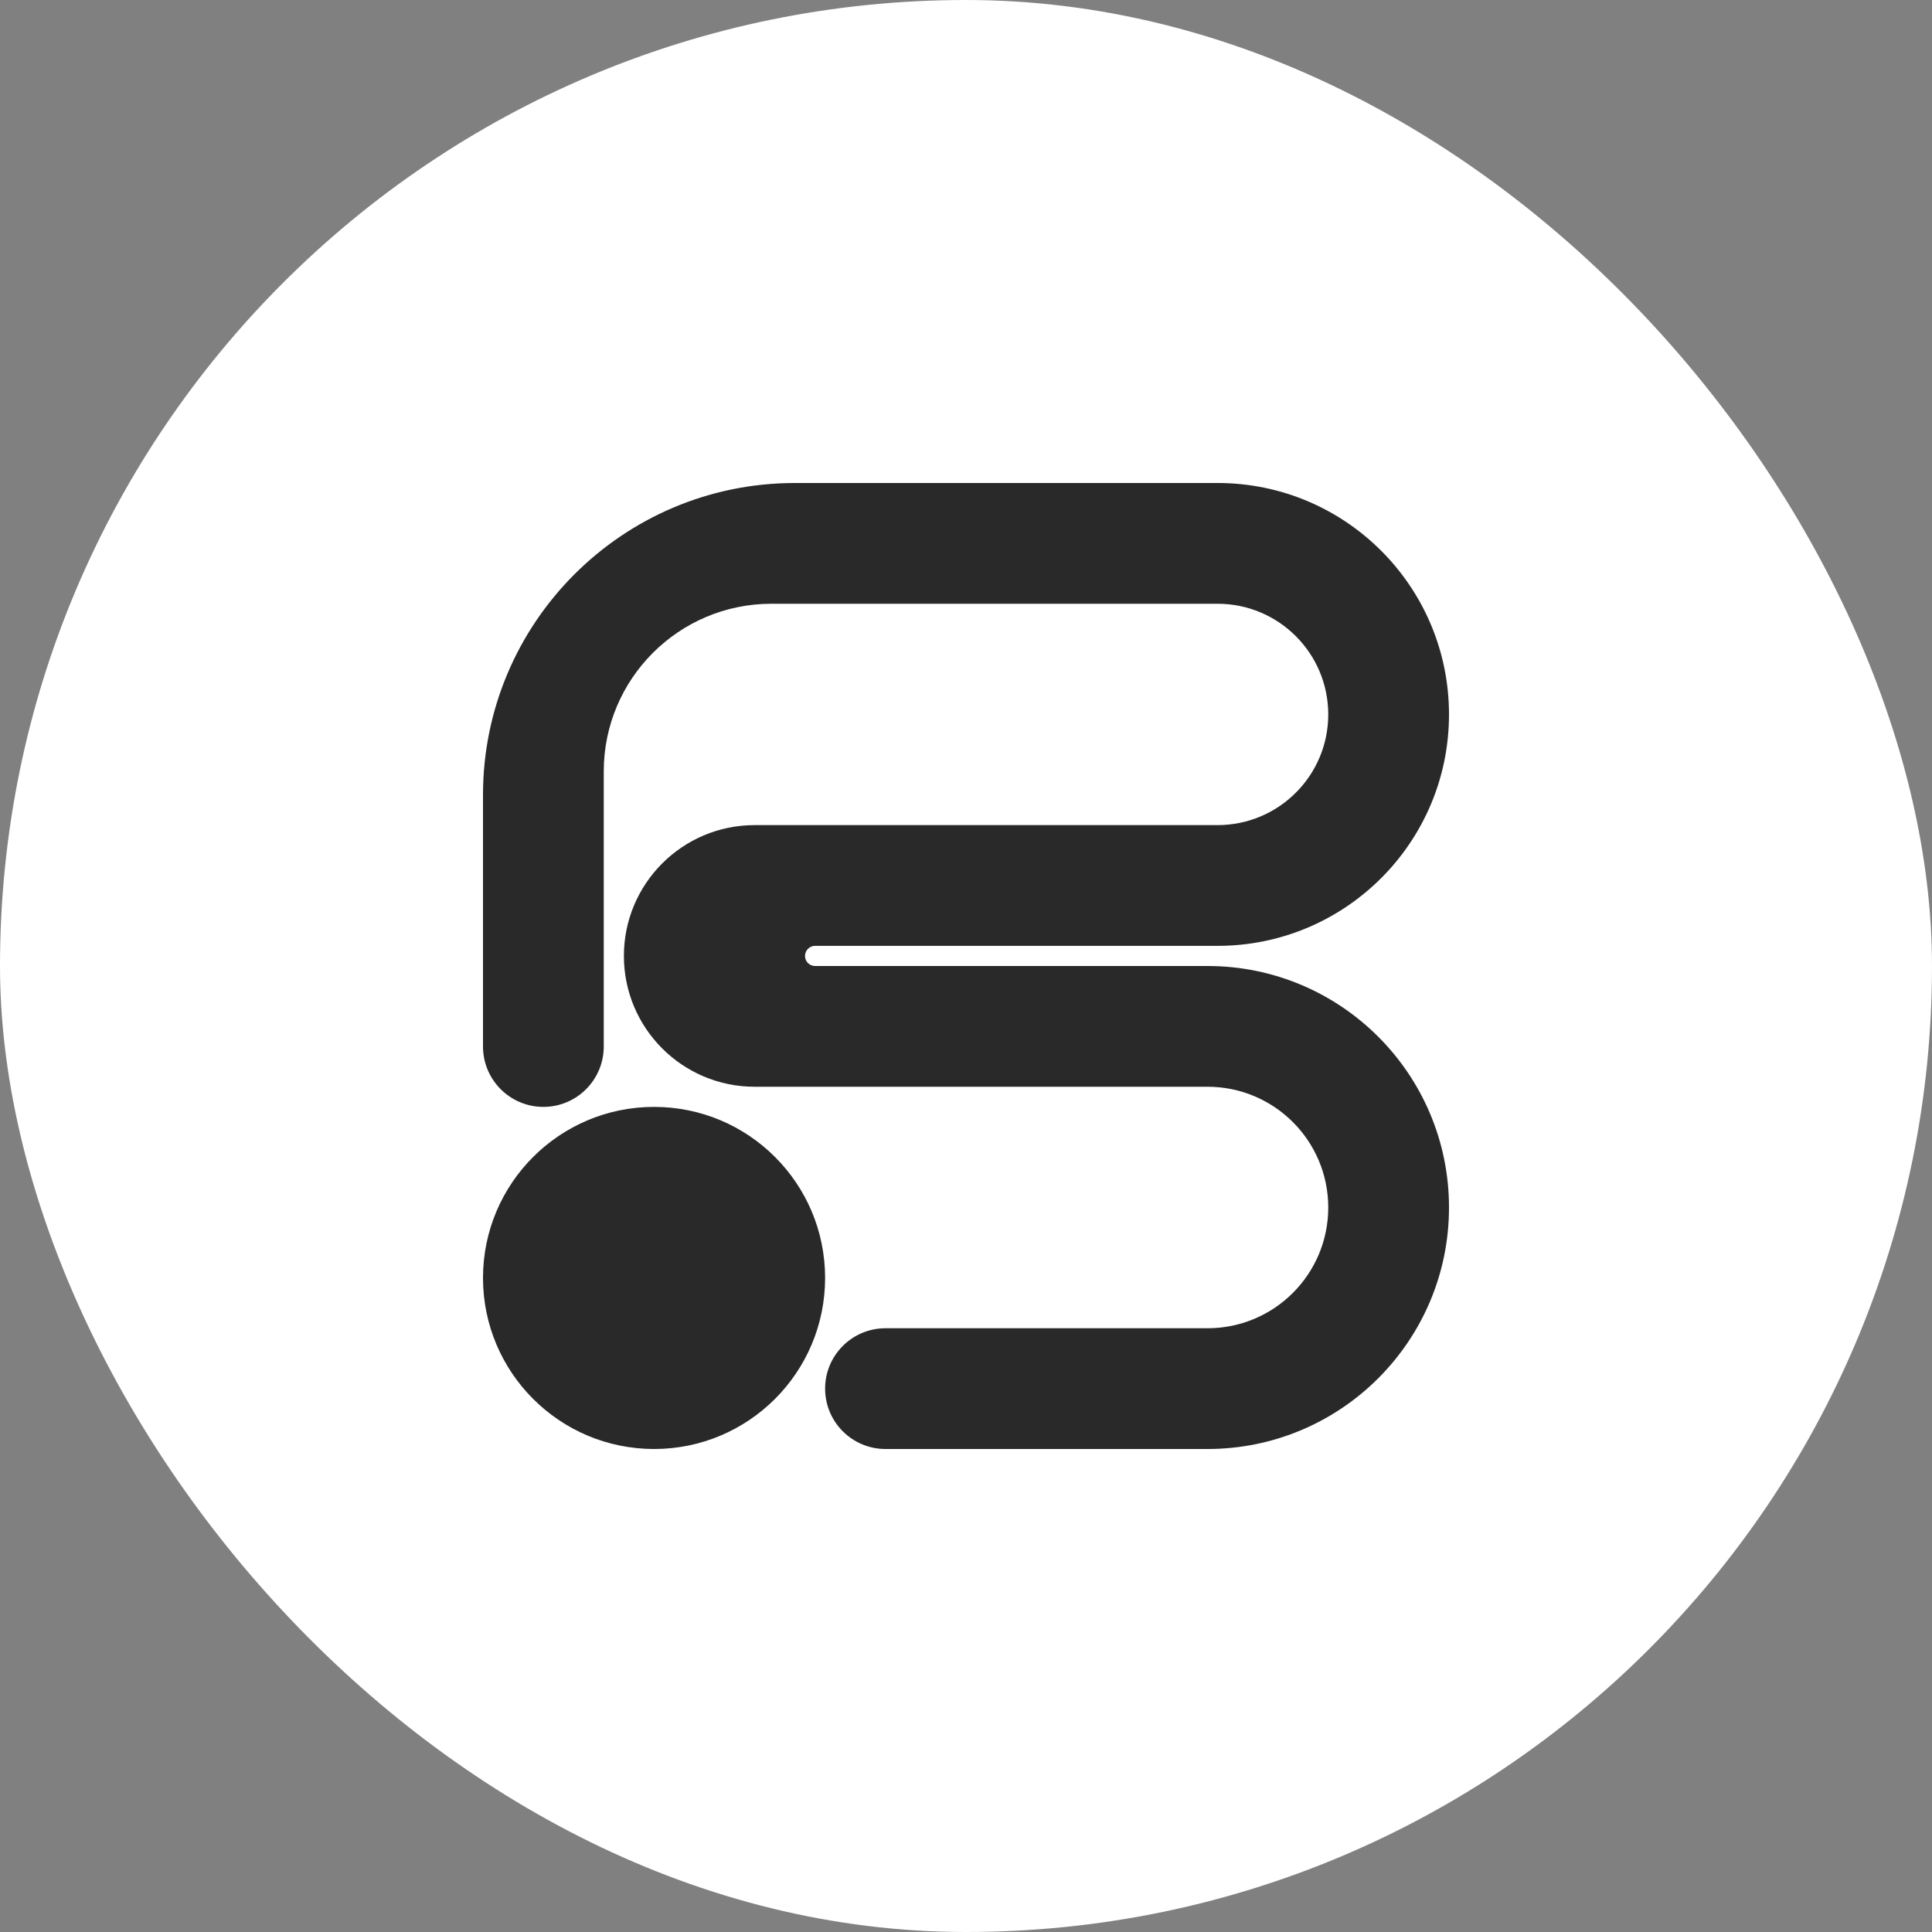
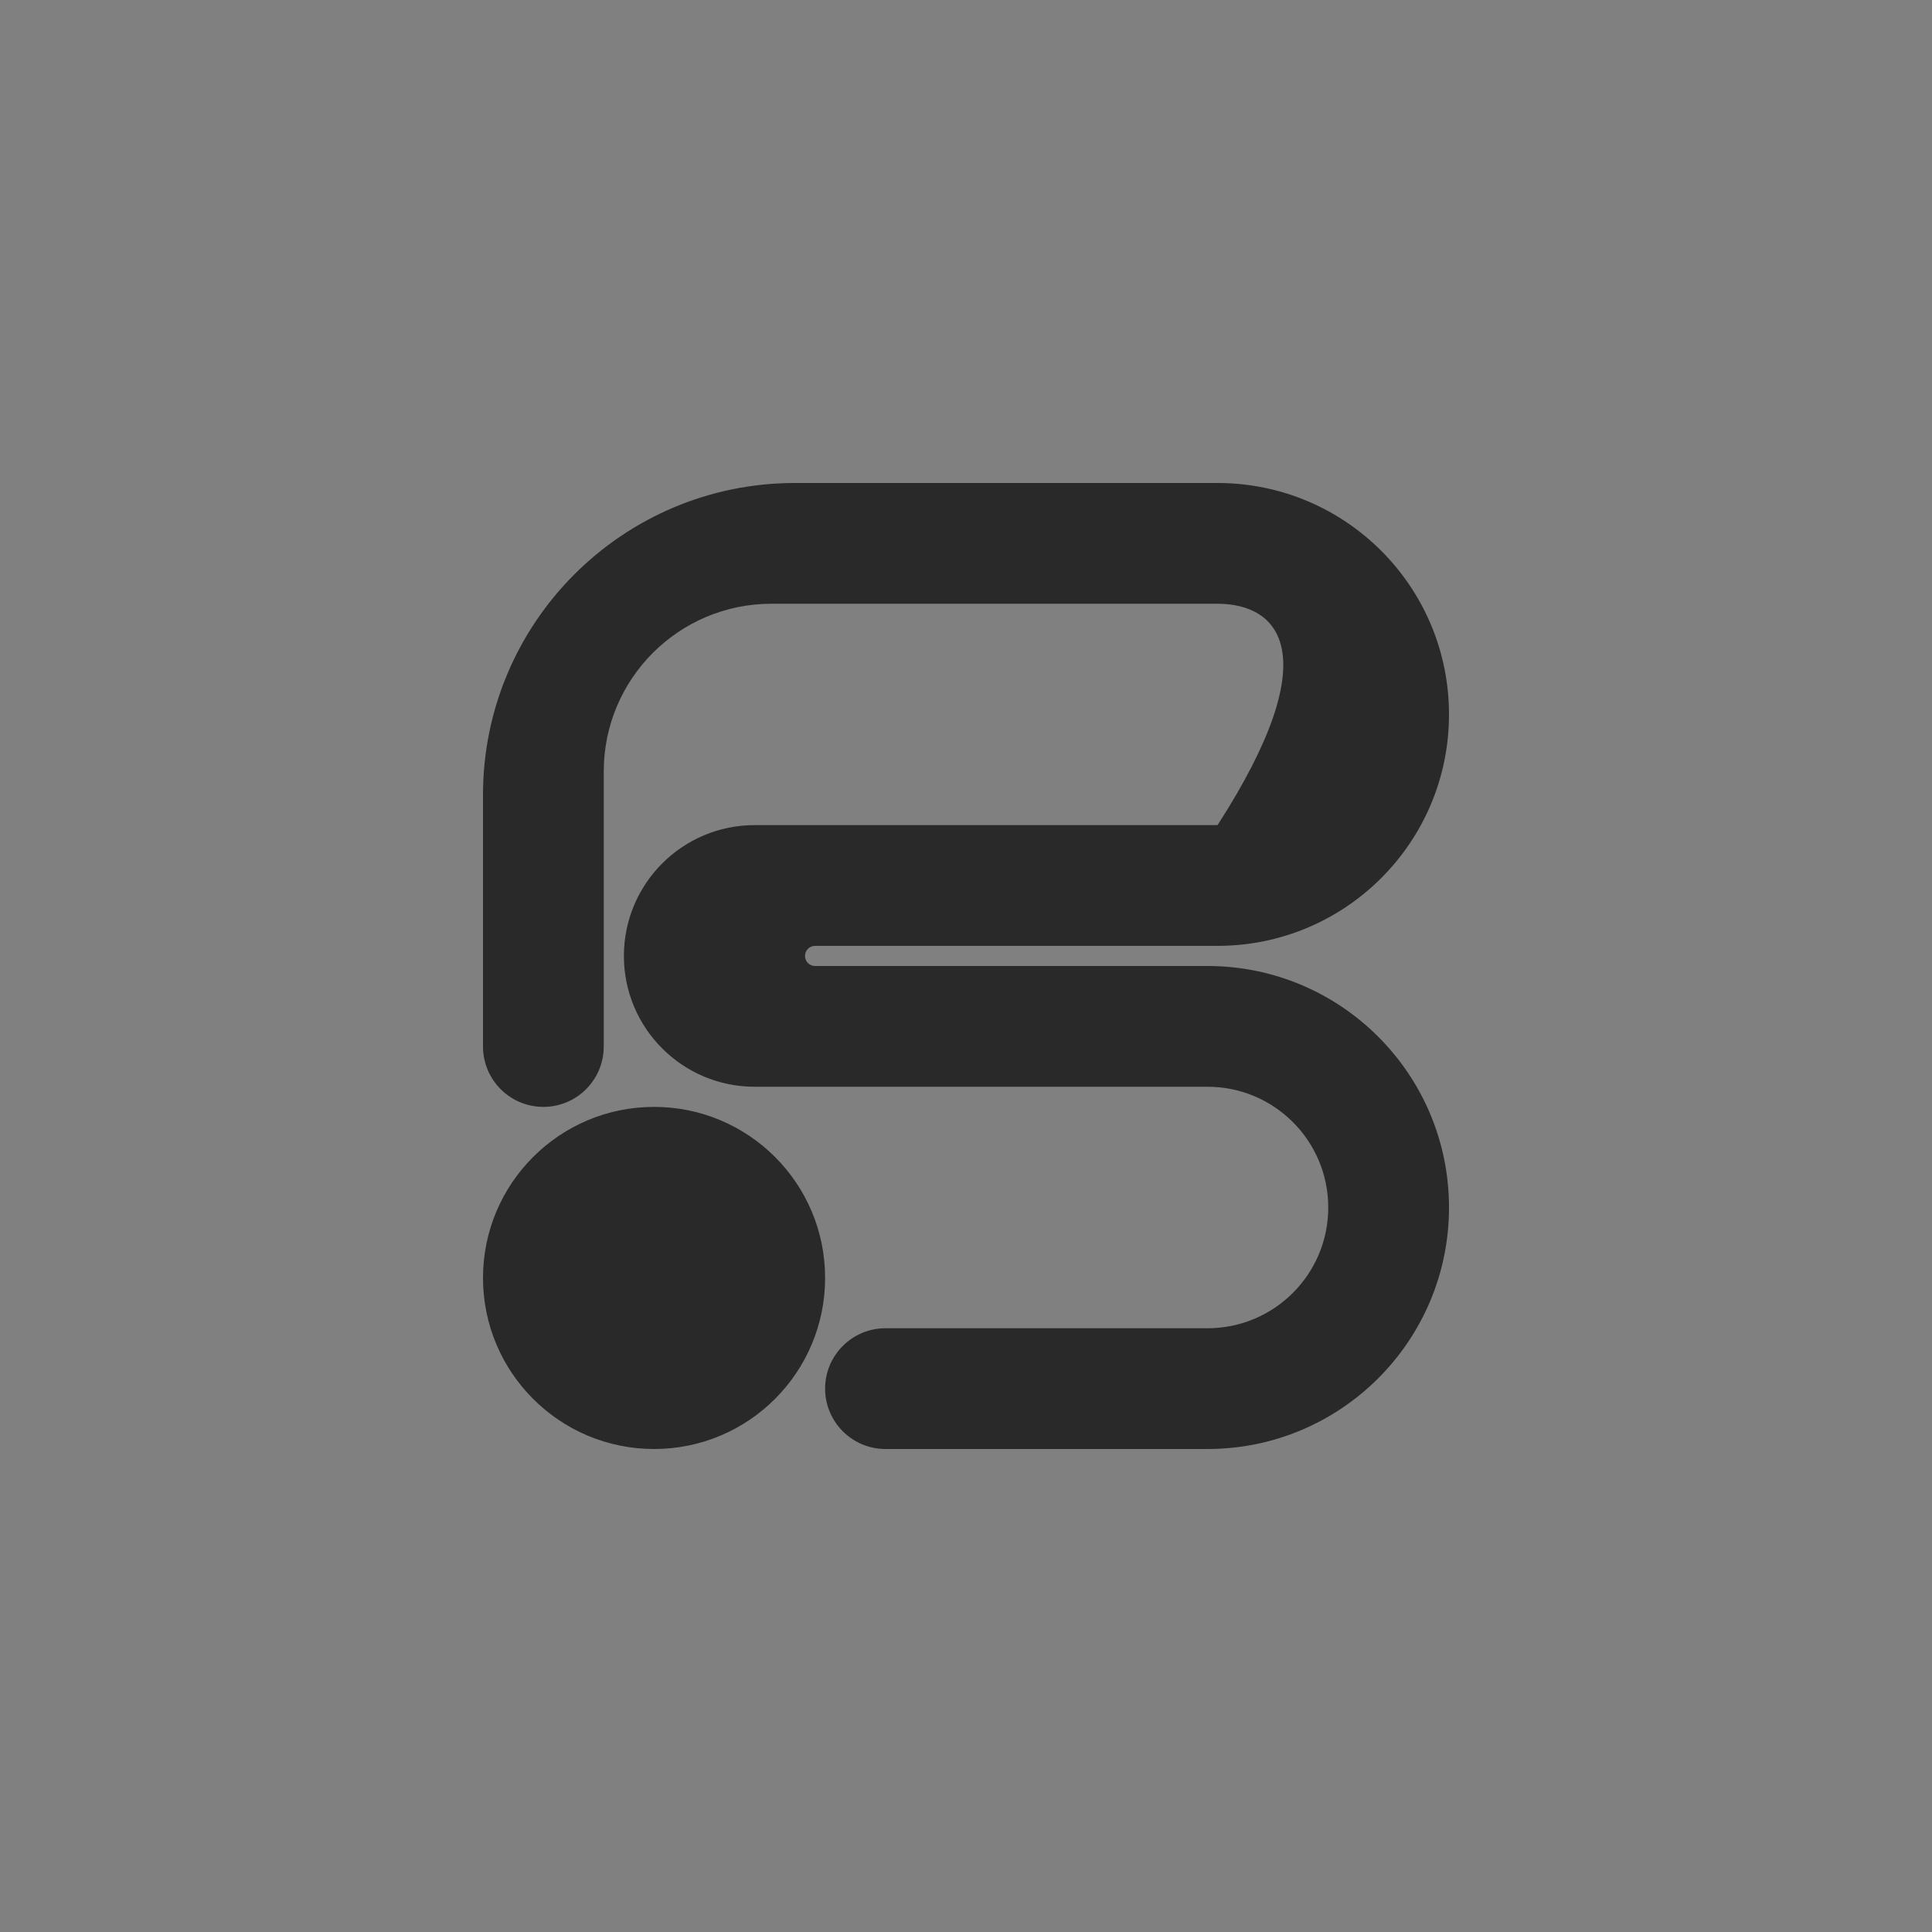
<svg xmlns="http://www.w3.org/2000/svg" width="40" height="40" viewBox="0 0 40 40" fill="none">
  <rect x="0" y="0" width="40" height="40" fill="#808080" stroke="none" />
-   <rect width="40" height="40" rx="20" fill="white" />
-   <path fill-rule="evenodd" clip-rule="evenodd" d="M16.458 10H25.208C27.855 10 30 12.145 30 14.792C30 17.438 27.855 19.583 25.208 19.583H16.875C16.76 19.583 16.667 19.677 16.667 19.792C16.667 19.907 16.76 20 16.875 20H25C27.761 20 30 22.239 30 25C30 27.761 27.761 30 25 30H18.333C17.643 30 17.083 29.44 17.083 28.75C17.083 28.06 17.643 27.5 18.333 27.5H25C26.381 27.5 27.5 26.381 27.5 25C27.5 23.619 26.381 22.5 25 22.5H15.625C14.129 22.5 12.917 21.287 12.917 19.792C12.917 18.296 14.129 17.083 15.625 17.083H25.208C26.474 17.083 27.5 16.057 27.5 14.792C27.5 13.526 26.474 12.5 25.208 12.5H15.972C14.055 12.5 12.5 14.055 12.5 15.972V21.667C12.5 22.357 11.94 22.917 11.25 22.917C10.56 22.917 10 22.357 10 21.667V16.458C10 12.892 12.892 10 16.458 10ZM13.542 30C15.498 30 17.083 28.414 17.083 26.458C17.083 24.502 15.498 22.917 13.542 22.917C11.586 22.917 10 24.502 10 26.458C10 28.414 11.586 30 13.542 30Z" fill="#292929" />
+   <path fill-rule="evenodd" clip-rule="evenodd" d="M16.458 10H25.208C27.855 10 30 12.145 30 14.792C30 17.438 27.855 19.583 25.208 19.583H16.875C16.76 19.583 16.667 19.677 16.667 19.792C16.667 19.907 16.76 20 16.875 20H25C27.761 20 30 22.239 30 25C30 27.761 27.761 30 25 30H18.333C17.643 30 17.083 29.44 17.083 28.75C17.083 28.06 17.643 27.5 18.333 27.5H25C26.381 27.5 27.5 26.381 27.5 25C27.5 23.619 26.381 22.5 25 22.5H15.625C14.129 22.5 12.917 21.287 12.917 19.792C12.917 18.296 14.129 17.083 15.625 17.083H25.208C27.5 13.526 26.474 12.5 25.208 12.5H15.972C14.055 12.5 12.5 14.055 12.5 15.972V21.667C12.5 22.357 11.94 22.917 11.25 22.917C10.56 22.917 10 22.357 10 21.667V16.458C10 12.892 12.892 10 16.458 10ZM13.542 30C15.498 30 17.083 28.414 17.083 26.458C17.083 24.502 15.498 22.917 13.542 22.917C11.586 22.917 10 24.502 10 26.458C10 28.414 11.586 30 13.542 30Z" fill="#292929" />
</svg>